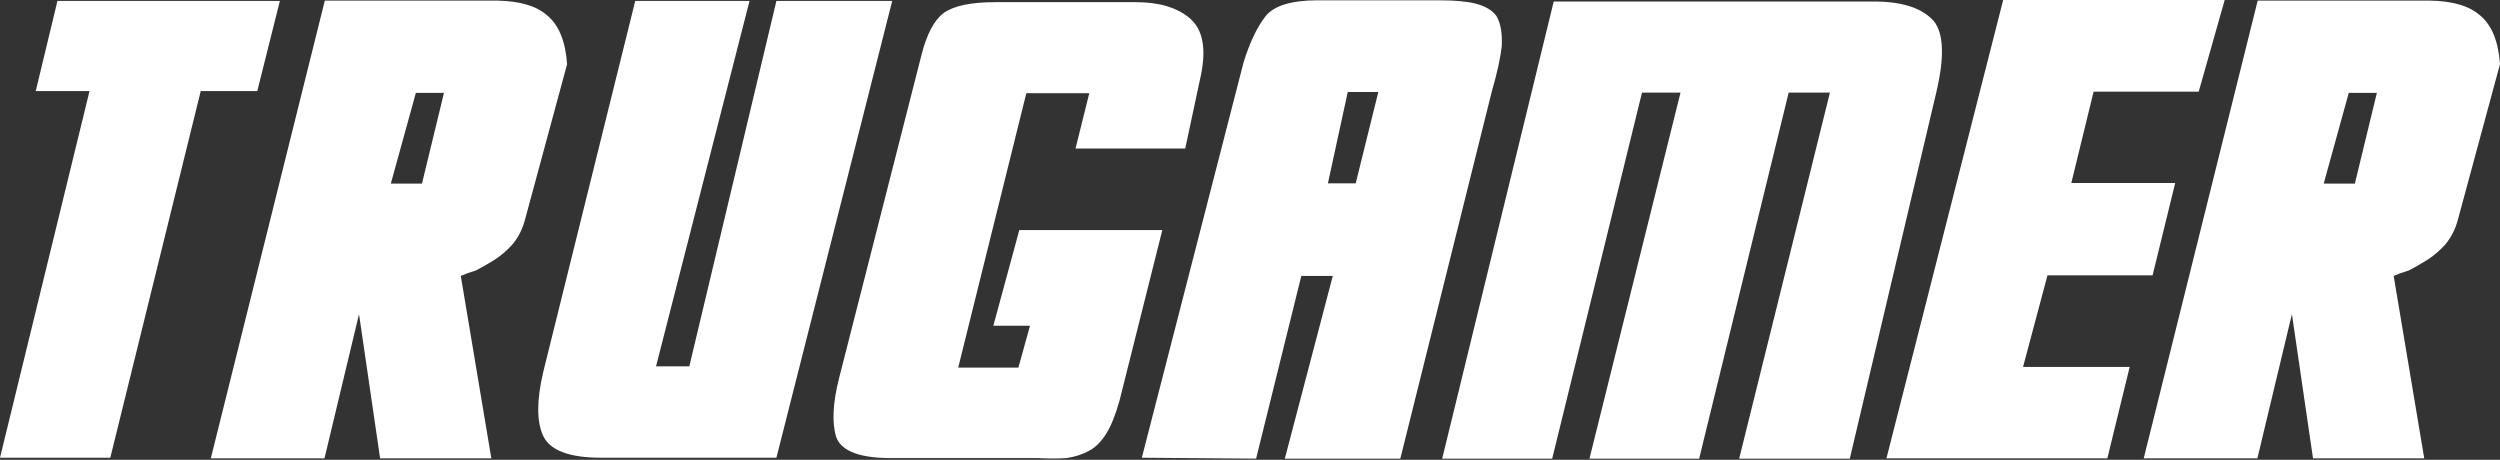
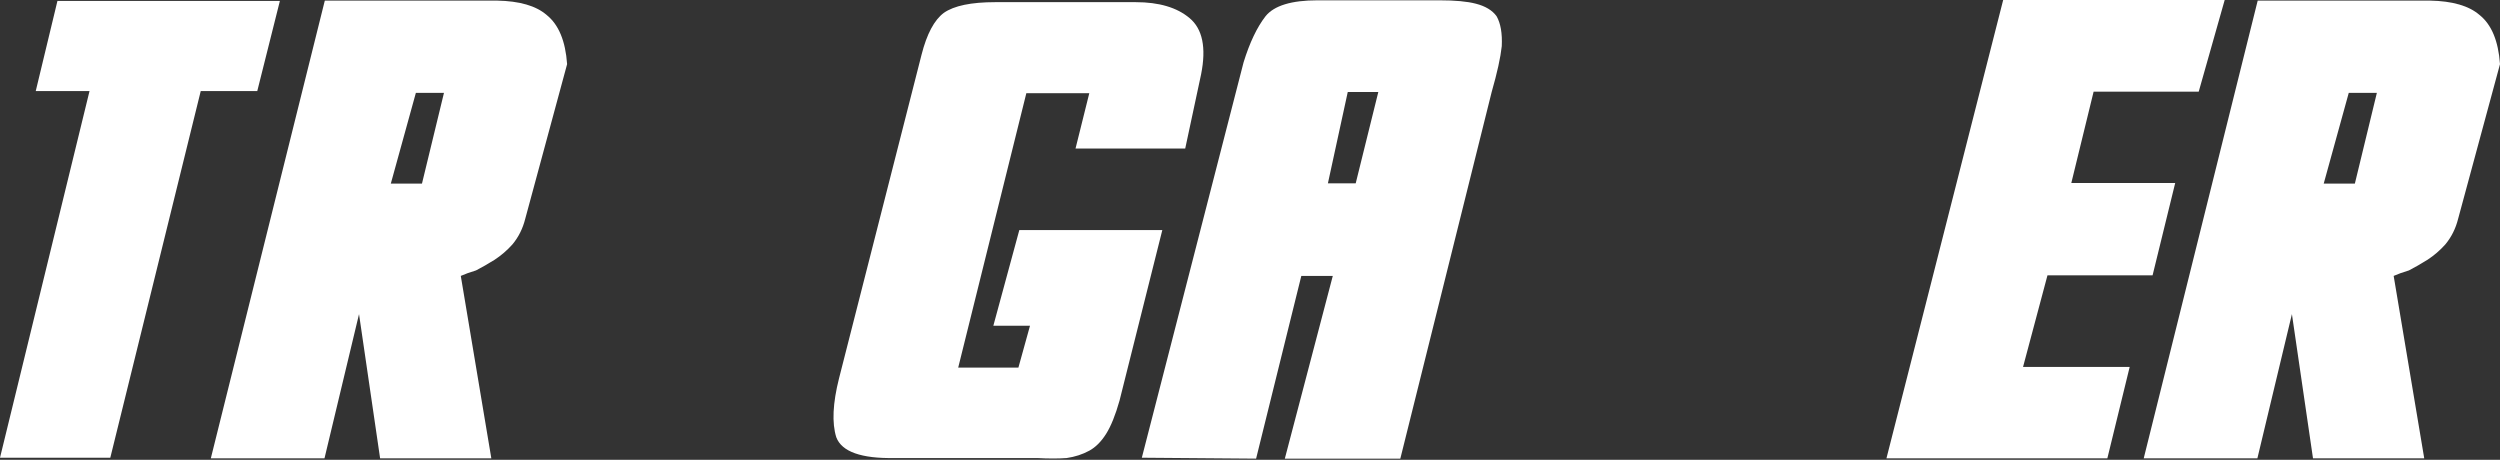
<svg xmlns="http://www.w3.org/2000/svg" width="473" height="87" viewBox="0 0 473 87" fill="none">
  <rect x="0" y="0" width="473" height="87" fill="#333333" stroke="none" />
  <path d="M20.868 86.602H0L16.937 17.23H6.762L10.868 0.177H52.954L48.675 17.23H37.98L20.868 86.602Z" fill="white" />
  <path d="M78.681 17.573L73.94 34.743H79.836L83.999 17.573H78.681ZM39.889 86.715L61.454 0.115H94.058C98.297 0.193 101.42 1.098 103.424 2.833C105.695 4.645 106.99 7.746 107.296 12.139L99.376 41.393C98.914 43.241 98.106 44.86 96.947 46.247C95.947 47.367 94.827 48.328 93.596 49.139C92.362 49.91 91.186 50.584 90.067 51.161C88.914 51.51 87.95 51.856 87.181 52.201L92.959 86.715H71.916L67.928 59.43L61.394 86.715H39.889Z" fill="white" />
-   <path d="M168.806 0.177L146.896 86.602H113.714C107.739 86.602 104.097 85.234 102.786 82.496C101.515 79.801 101.515 75.753 102.786 70.356L120.187 0.177H141.809L124.12 69.316H130.418L146.896 0.177H168.806Z" fill="white" />
  <path d="M158.747 71.572L174.356 10.352C175.356 6.421 176.763 3.781 178.575 2.432C180.5 1.083 183.738 0.409 188.287 0.409H214.88C219.274 0.409 222.665 1.409 225.055 3.413C227.518 5.457 228.254 9.002 227.25 14.052L224.244 28.1H203.49L206.093 17.636H194.183L181.292 69.548H192.682L194.877 61.628H187.941L192.853 43.533H219.909L211.816 75.793C211.044 78.529 210.195 80.629 209.272 82.094C208.347 83.56 207.288 84.619 206.093 85.273C204.82 85.967 203.394 86.43 201.816 86.661C200.233 86.776 198.364 86.776 196.208 86.661H169.269C162.947 86.776 159.265 85.466 158.225 82.731C157.378 80.033 157.552 76.313 158.747 71.572Z" fill="white" />
  <path d="M251.239 34.687H256.499L260.778 17.402H254.997L251.239 34.687ZM216.034 86.601L235.284 11.796C236.44 8.057 237.827 5.147 239.446 3.065C241.065 1.062 244.34 0.059 249.275 0.059H272.338C275.309 0.059 277.601 0.273 279.219 0.696C281.031 1.159 282.341 1.948 283.151 3.065C283.923 4.416 284.249 6.303 284.135 8.731C283.903 10.889 283.266 13.78 282.226 17.402L264.941 86.774H243.089L252.164 52.203H246.208L237.654 86.774L216.034 86.601Z" fill="white" />
-   <path d="M300.726 86.774L317.954 17.517H310.668L293.675 86.774H272.864L293.963 0.292H355.068C360.155 0.368 363.756 1.602 365.876 3.992C367.765 6.342 367.92 10.852 366.338 17.517L349.981 86.774H329.052L346.223 17.517H338.419L321.48 86.774H300.726Z" fill="white" />
  <path d="M356.916 86.715L379 -0H420.911L415.996 17.341H396.112L391.891 34.628H411.547L407.269 52.087H387.383L382.758 69.43H402.934L398.711 86.715H356.916Z" fill="white" />
  <path d="M444.384 17.573L439.645 34.743H445.539L449.702 17.573H444.384ZM405.592 86.715L427.157 0.115H459.762C464.003 0.193 467.123 1.098 469.127 2.833C471.401 4.645 472.689 7.746 472.999 12.139L465.079 41.393C464.617 43.241 463.808 44.86 462.653 46.247C461.649 47.367 460.534 48.328 459.298 49.139C458.065 49.91 456.888 50.584 455.773 51.161C454.617 51.51 453.653 51.856 452.881 52.201L458.665 86.715H437.619L433.631 59.43L427.098 86.715H405.592Z" fill="white" />
</svg>